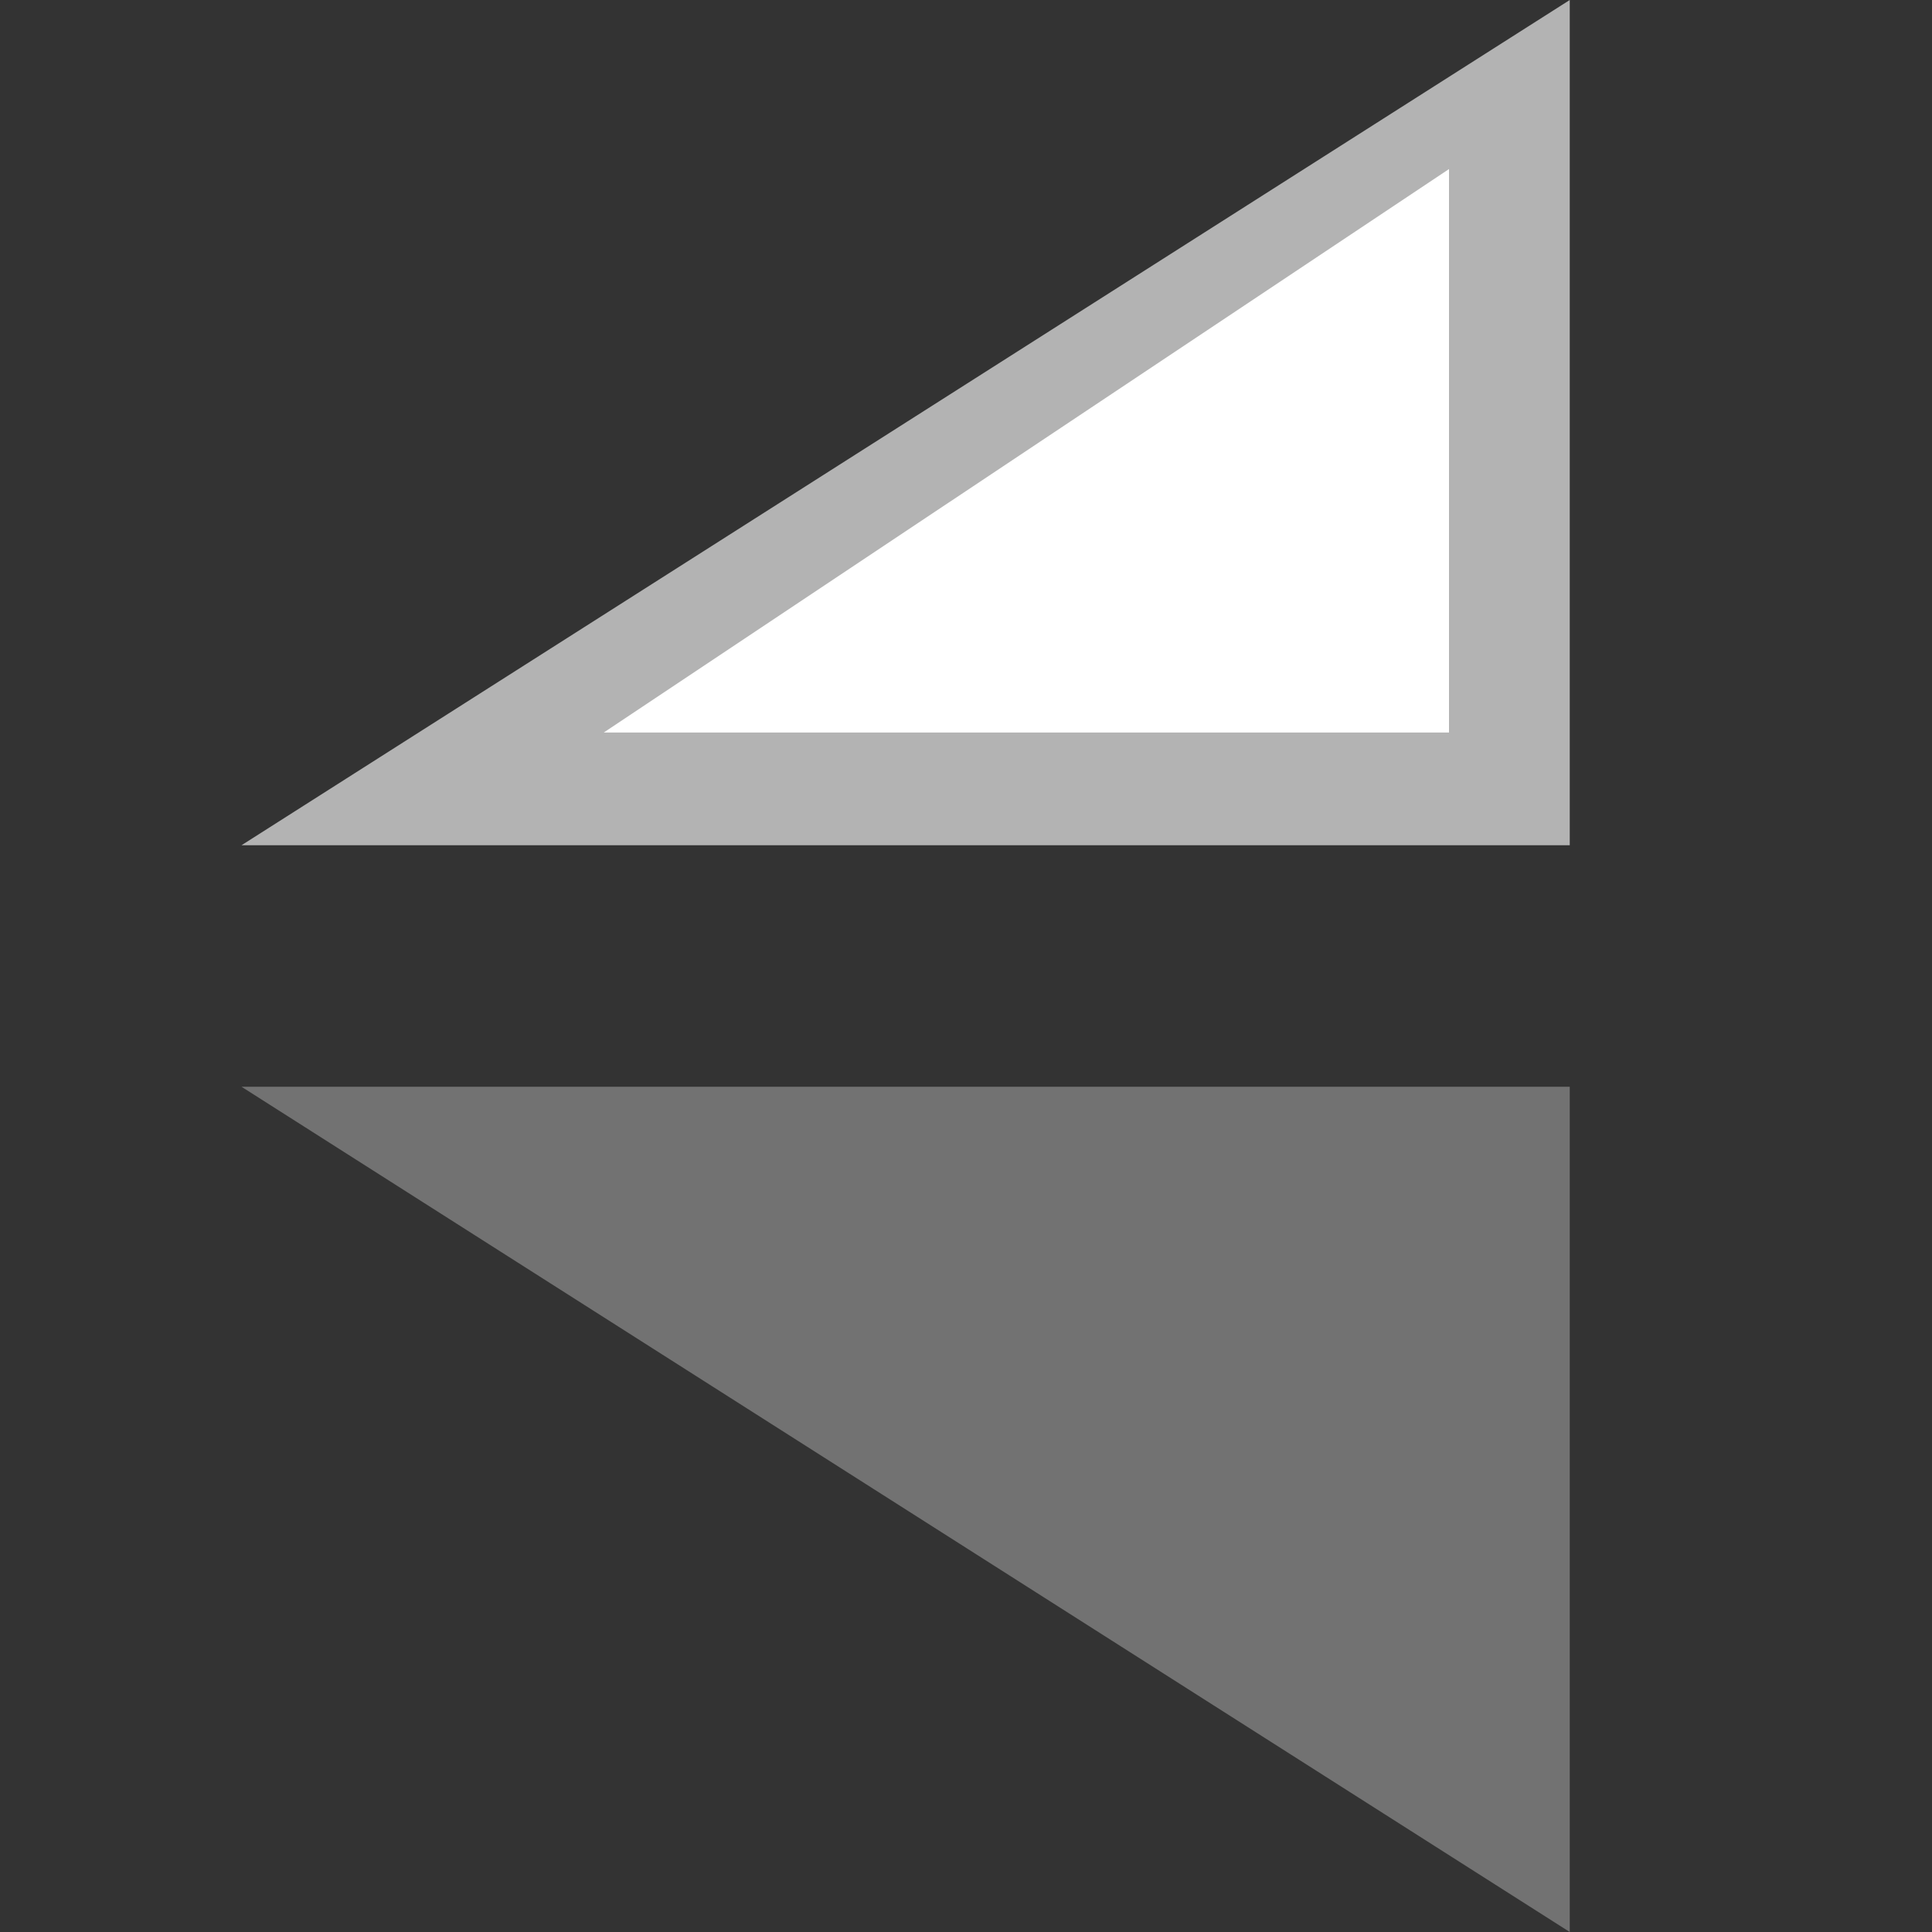
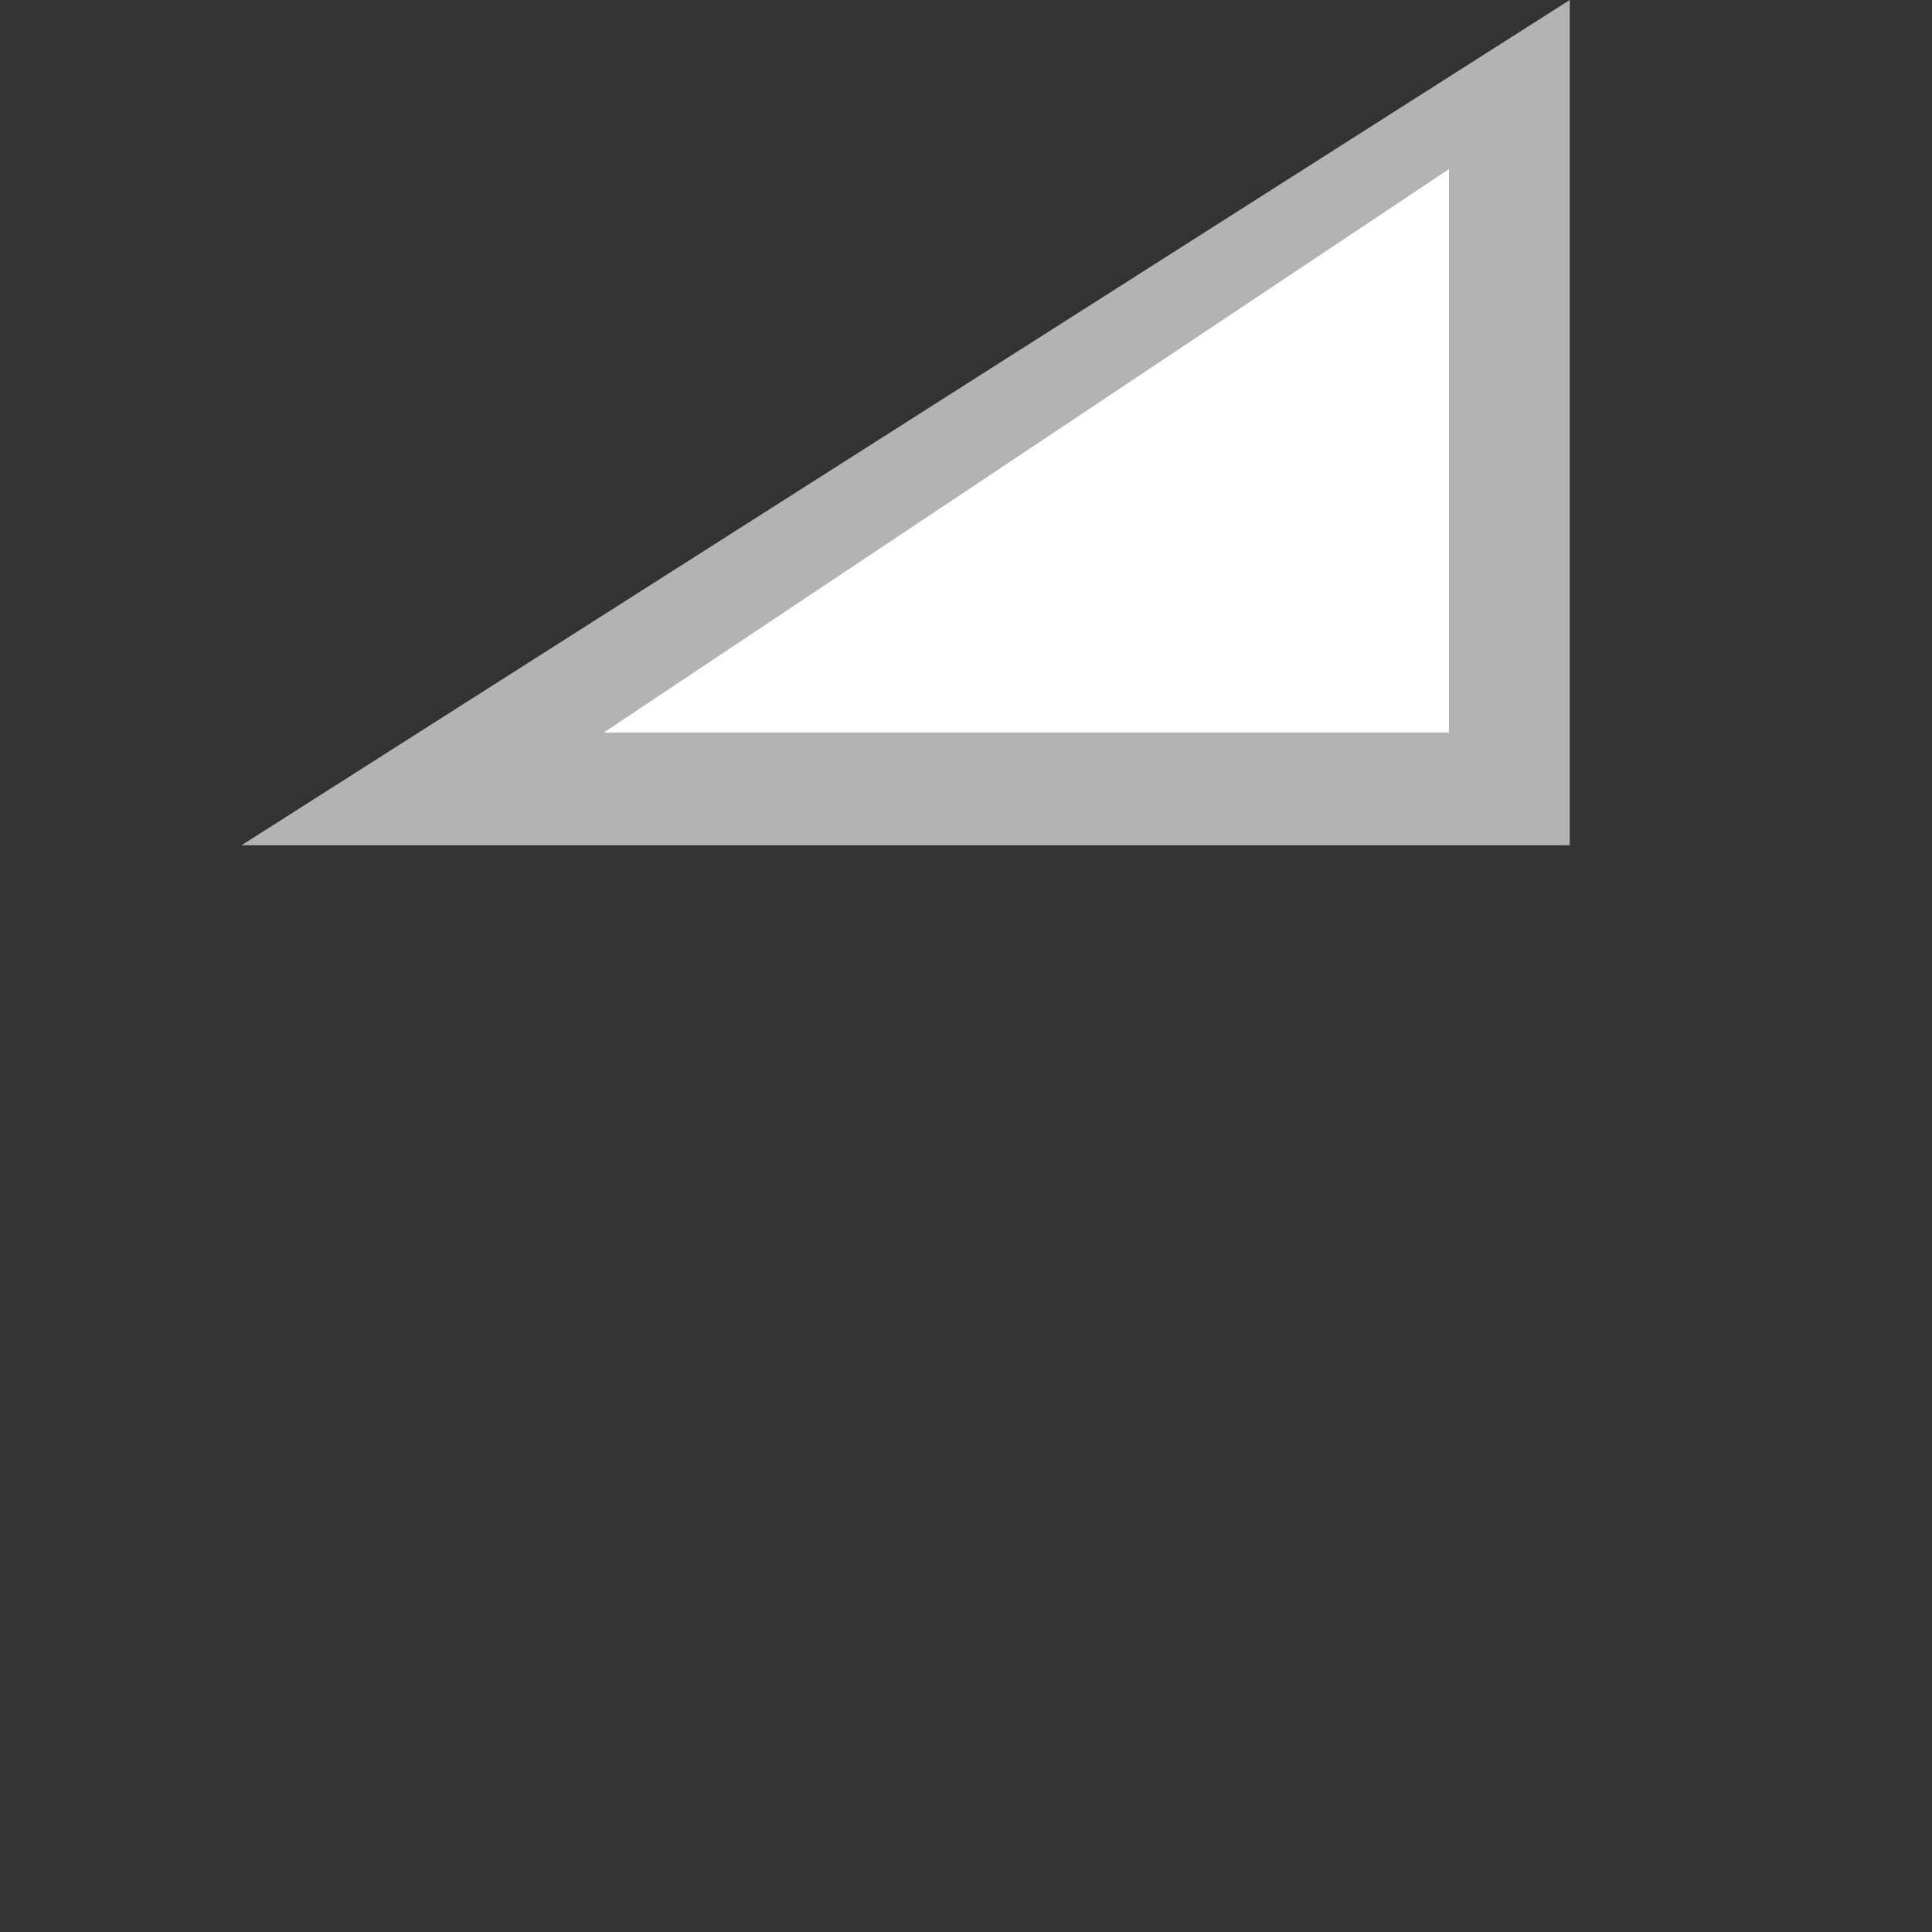
<svg xmlns="http://www.w3.org/2000/svg" width="32" height="32">
  <rect width="100%" height="100%" fill="#333333" stroke="none" />
-   <path d="M-2.327-997.438h25.06L3.42-1007.973l-5.747 10.535z" stroke="#000" stroke-width="2" fill="none" />
-   <path d="M-4.906 9.375l-5.616-.982-5.592-1.11 3.659-4.372L-8.7-1.377l1.957 5.355z" fill="#fff" />
  <path d="M26 0v14H4" fill="#b3b3b3" />
  <path d="M24 2.8v9.333H10" fill="#fff" />
-   <path d="M4 18h22v14" fill="#727272" />
</svg>